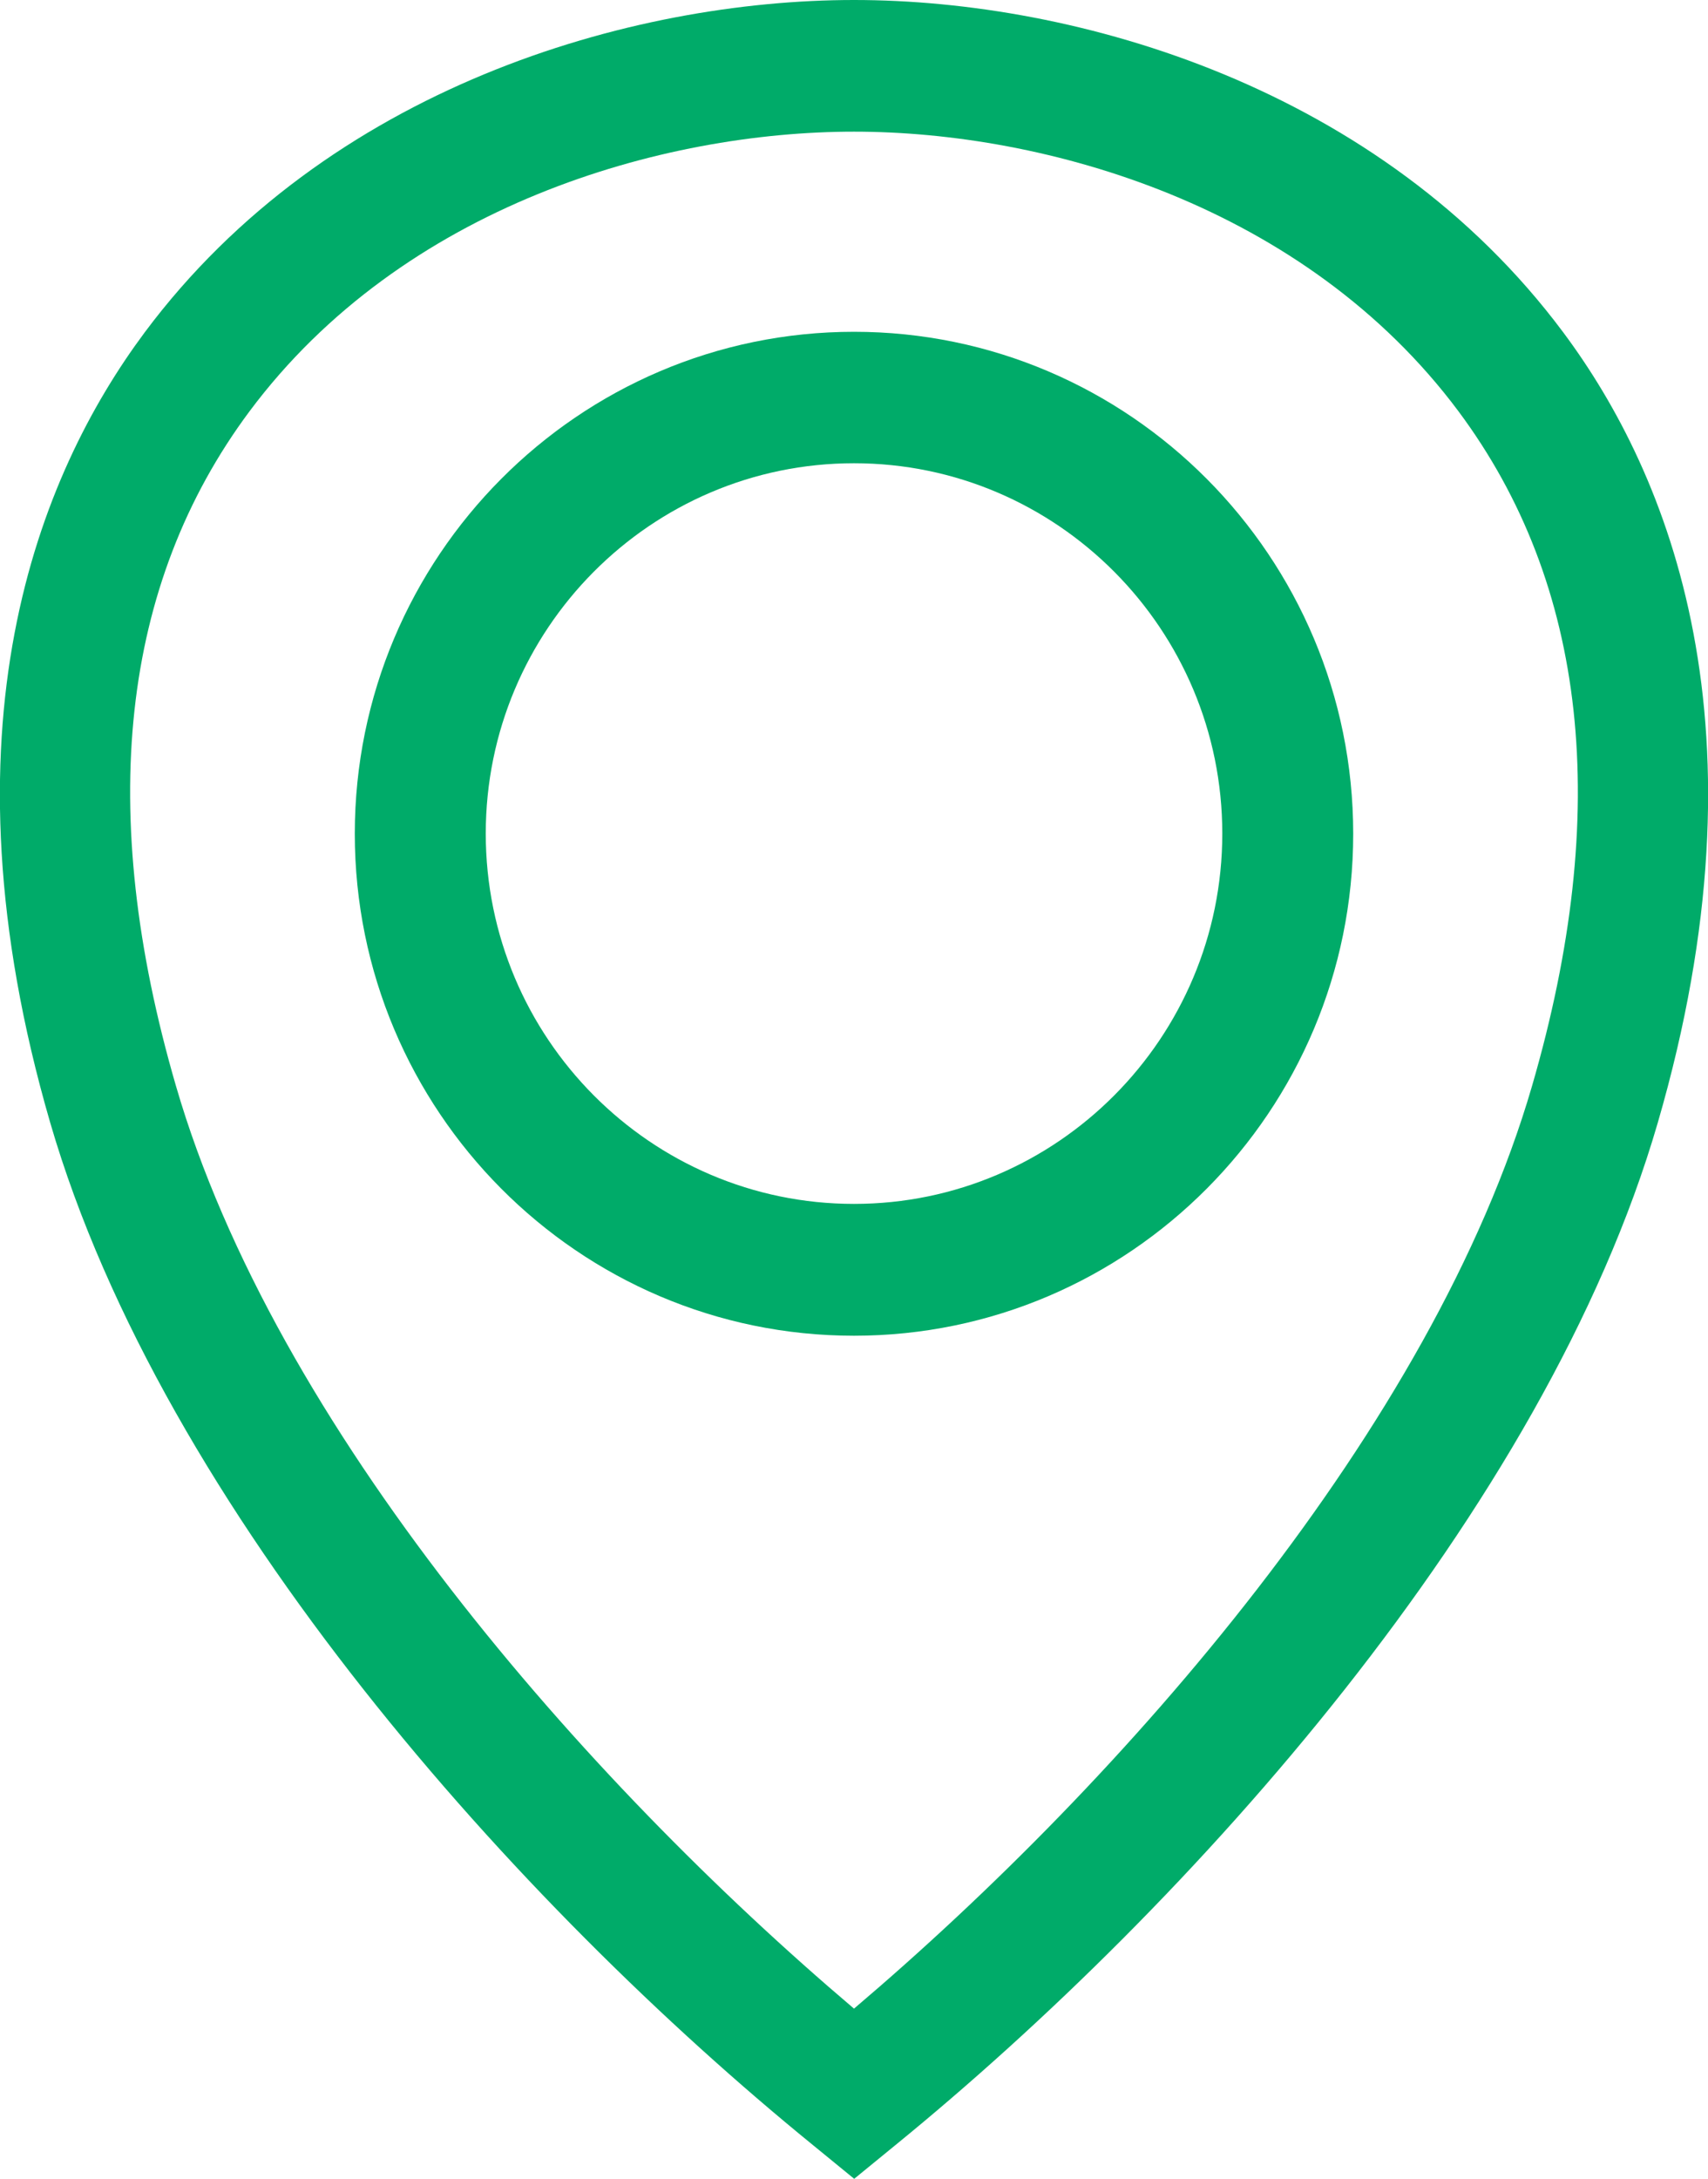
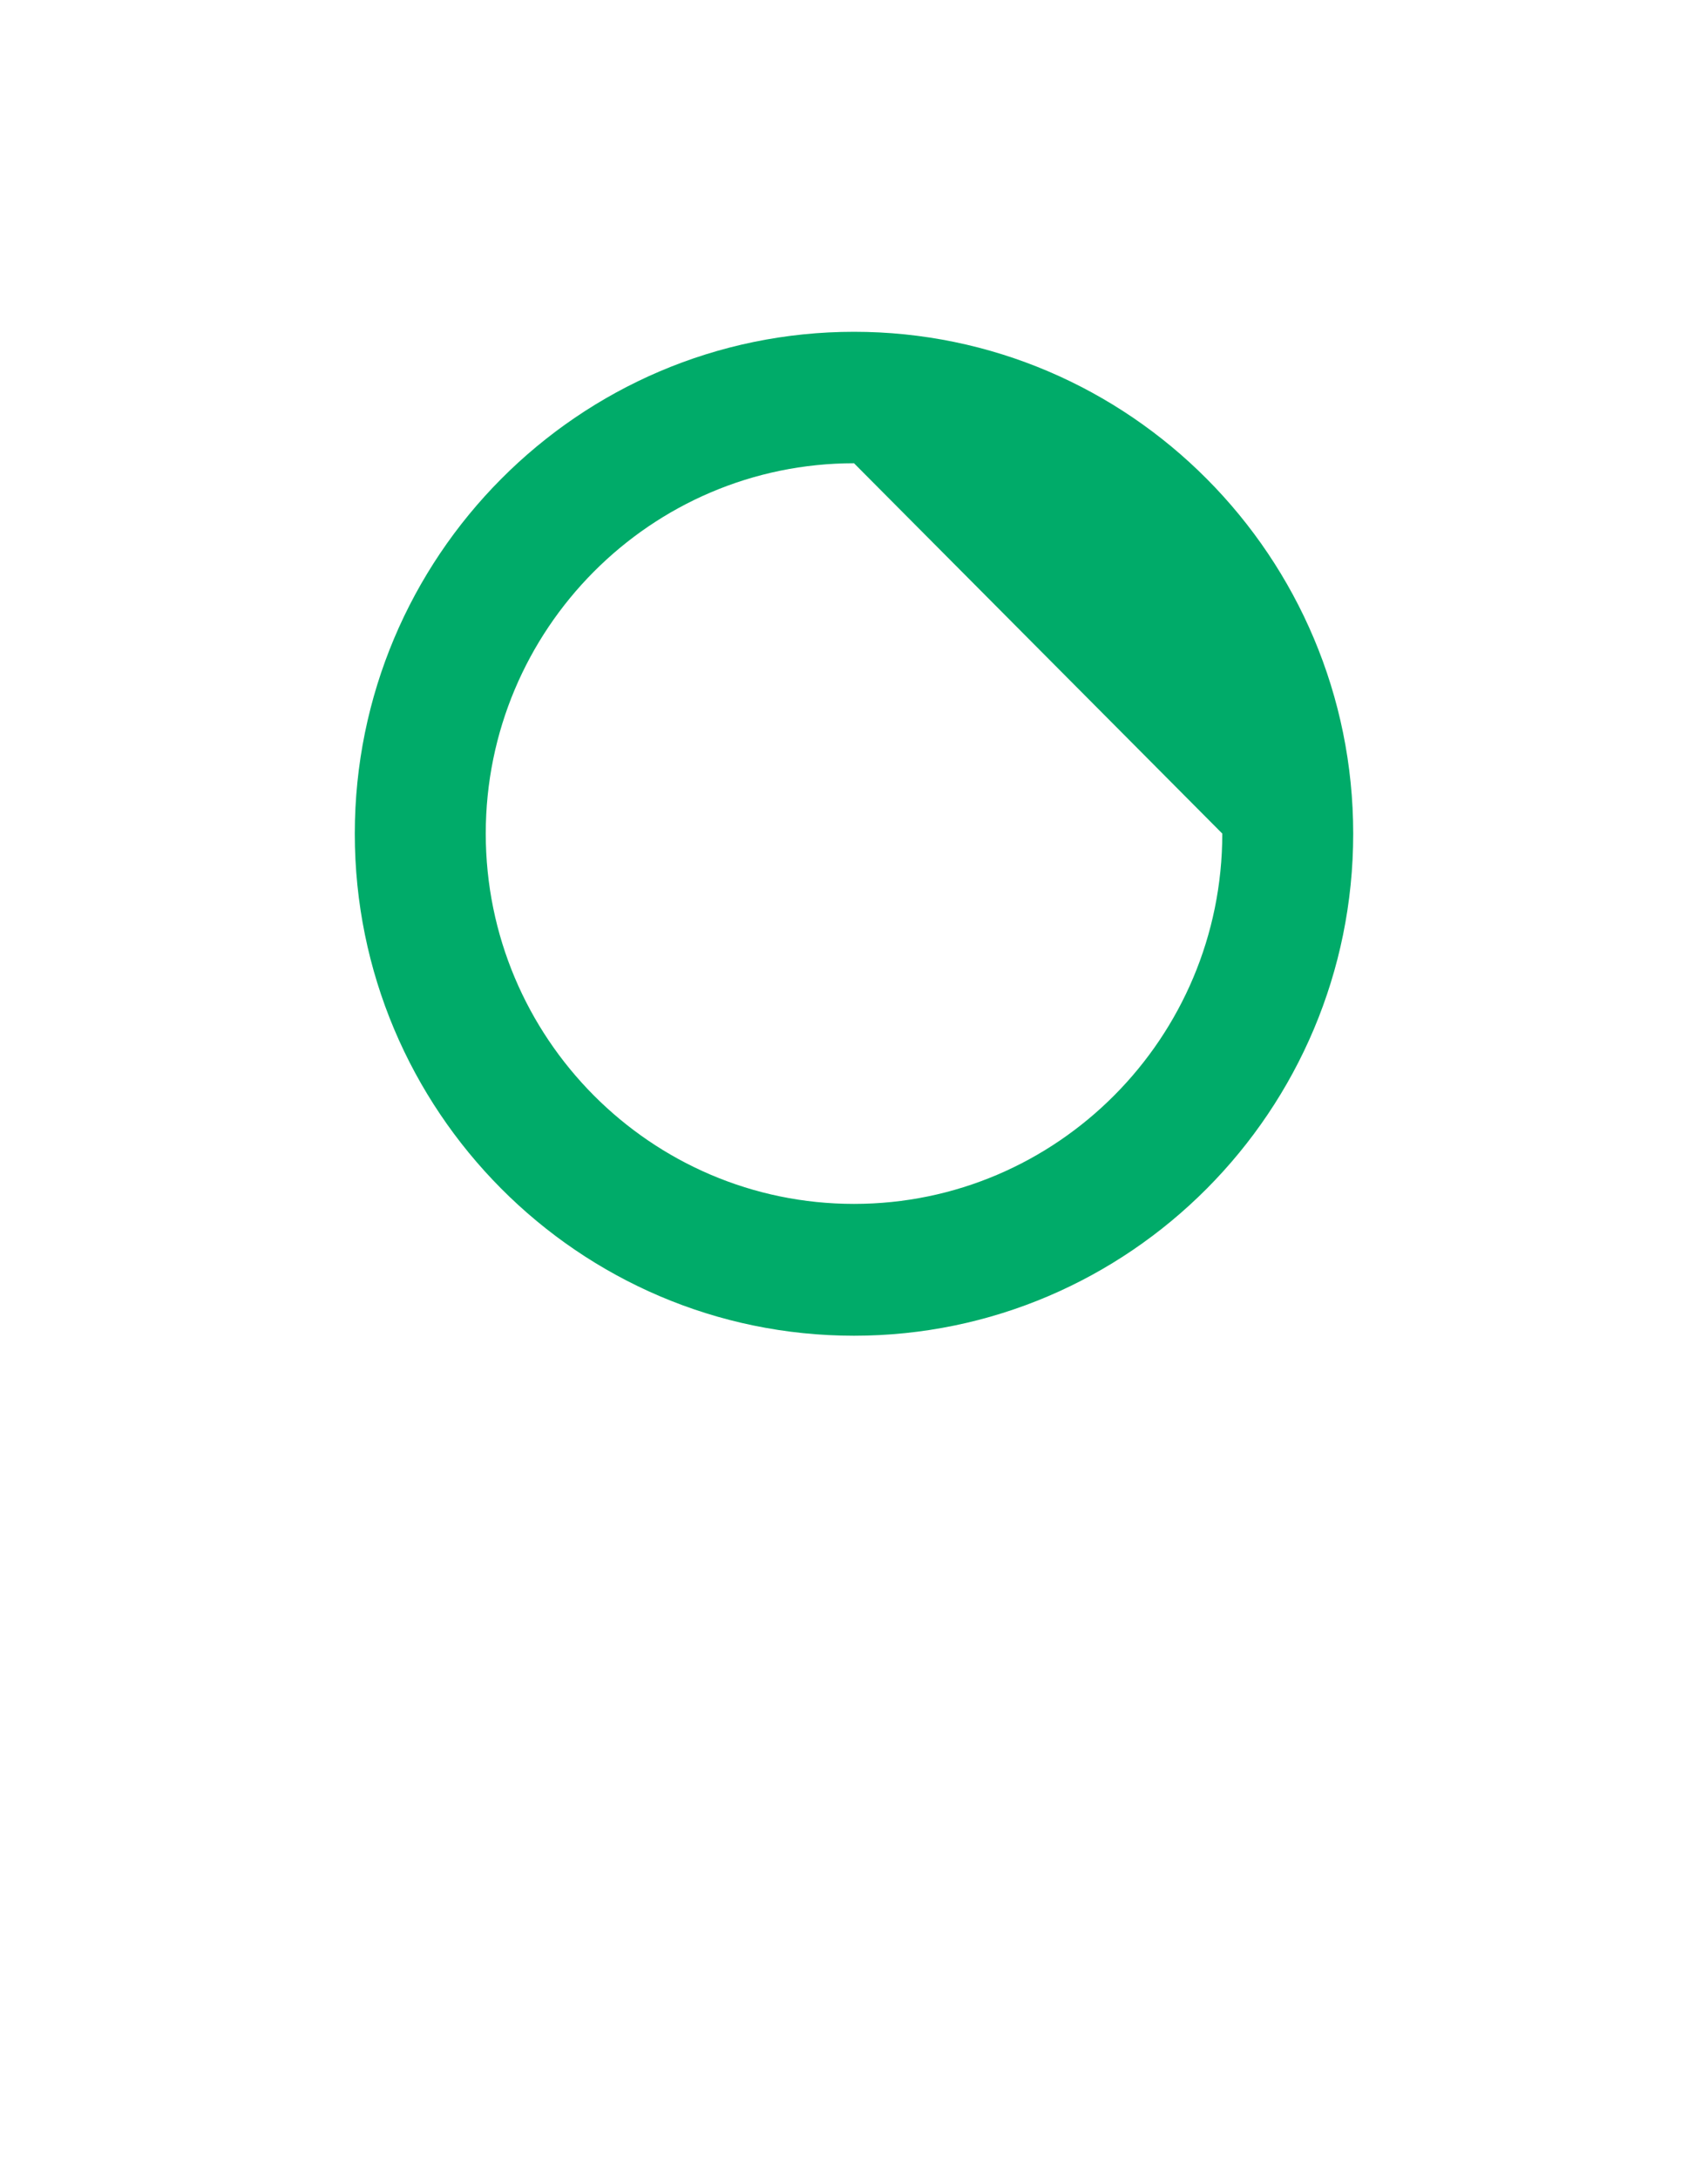
<svg xmlns="http://www.w3.org/2000/svg" width="40" height="51" viewBox="0 0 40 51" fill="none">
  <g clip-path="url(#clip0_1964_5148)">
-     <path d="M20 51L19.036 50.212C12.133 44.594 3.819 35.353 1.178 26.288C-1.511 17.047 0.898 11.125 3.39 7.779C7.669 2.043 14.774 0 20 0C25.225 0 32.33 2.043 36.609 7.779C39.102 11.121 41.511 17.047 38.822 26.288C36.185 35.358 27.867 44.594 20.968 50.216L20.004 51.004L20 51ZM20 3.082C15.514 3.082 9.443 4.803 5.843 9.629C2.829 13.675 2.247 18.988 4.122 25.425C6.443 33.403 13.666 41.649 20 47.02C26.329 41.649 33.556 33.403 35.878 25.425C37.753 18.988 37.17 13.675 34.157 9.629C30.556 4.803 24.485 3.082 20 3.082Z" fill="#00AB69" />
-     <path d="M20 31.268C13.552 31.268 8.309 25.998 8.309 19.517C8.309 13.037 13.552 7.767 20 7.767C26.448 7.767 31.691 13.037 31.691 19.517C31.691 25.998 26.448 31.268 20 31.268ZM20 10.844C15.243 10.844 11.376 14.732 11.376 19.513C11.376 24.294 15.243 28.182 20 28.182C24.757 28.182 28.625 24.294 28.625 19.513C28.625 14.732 24.757 10.844 20 10.844Z" fill="#00AB69" />
+     <path d="M20 31.268C13.552 31.268 8.309 25.998 8.309 19.517C8.309 13.037 13.552 7.767 20 7.767C26.448 7.767 31.691 13.037 31.691 19.517C31.691 25.998 26.448 31.268 20 31.268ZM20 10.844C15.243 10.844 11.376 14.732 11.376 19.513C11.376 24.294 15.243 28.182 20 28.182C24.757 28.182 28.625 24.294 28.625 19.513Z" fill="#00AB69" />
  </g>
  <defs>
    <clipPath id="clip0_1964_5148">
      <rect width="40" height="51" fill="white" />
    </clipPath>
  </defs>
</svg>